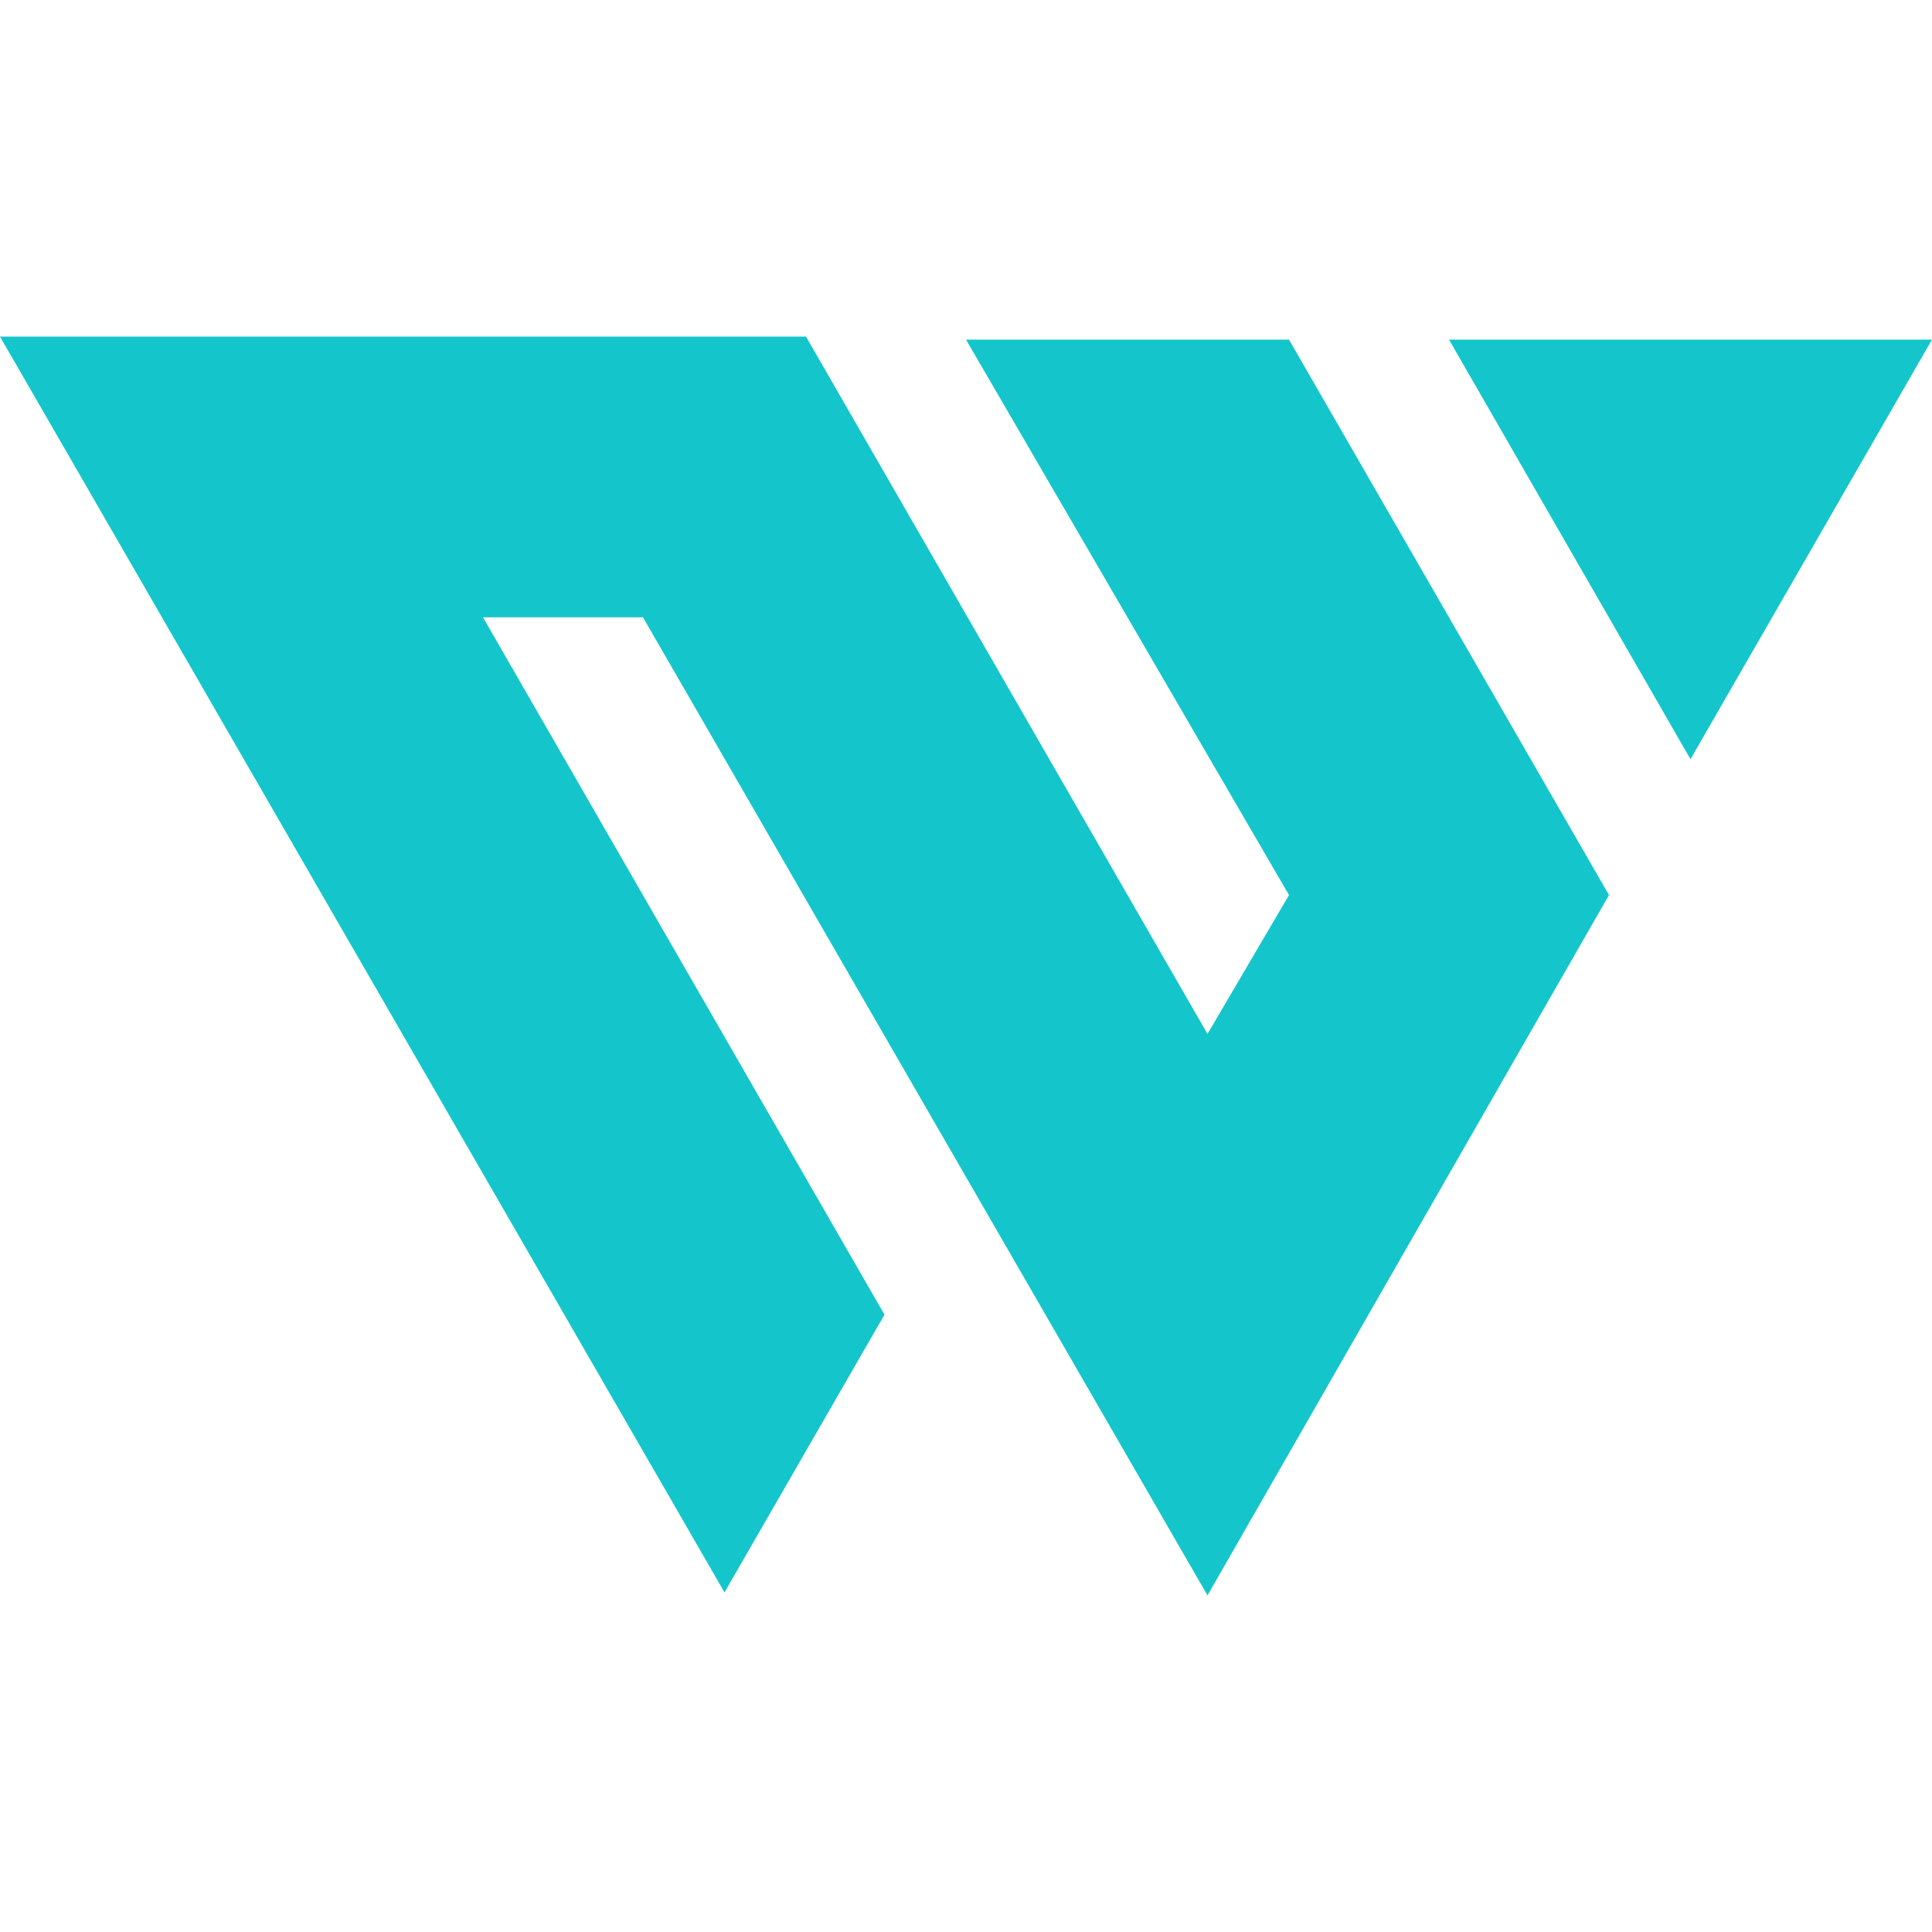
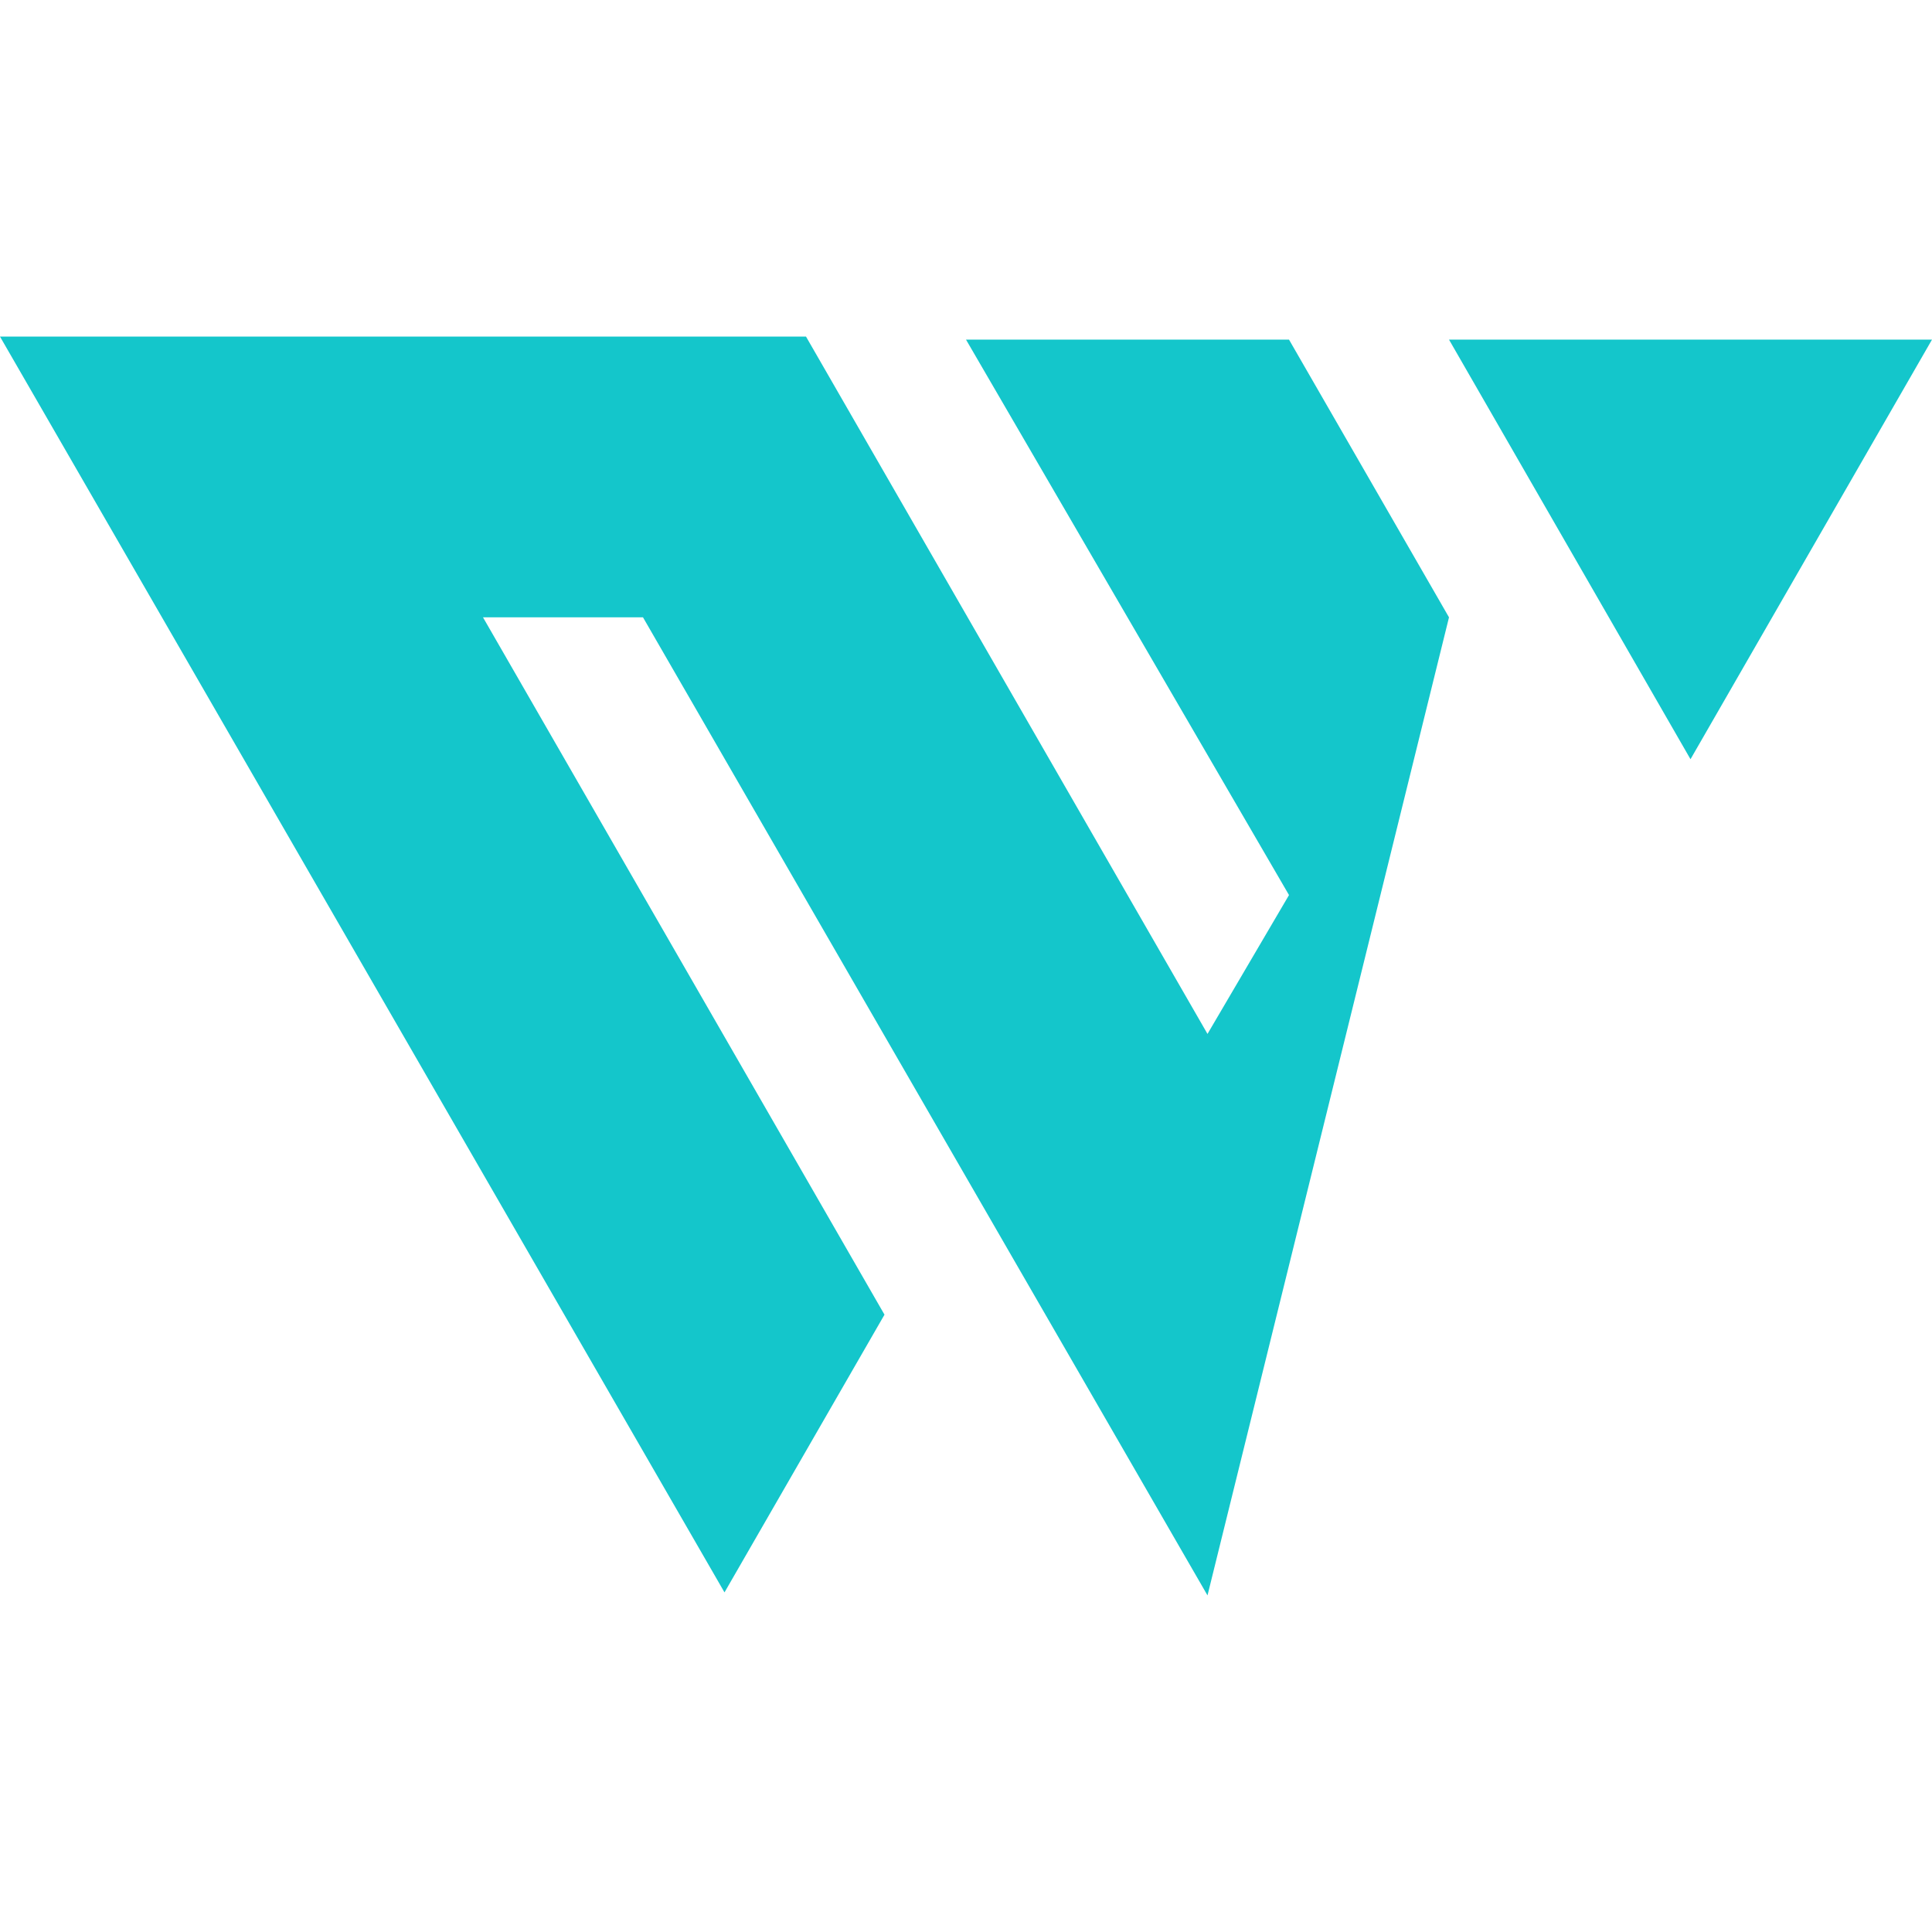
<svg xmlns="http://www.w3.org/2000/svg" version="1.1" id="Logos" x="0px" y="0px" viewBox="0 0 512 512" style="enable-background:new 0 0 512 512;" xml:space="preserve">
  <style type="text/css">
	.st0{fill:#14C6CB;}
</style>
-   <path class="st0" d="M512,90l-64,111.2L384,90H512z M170.4,163.6H128l106.4,184.8L192,422L0,89.2h213.6L320,274l21.6-36.8L256,90  h85.6l42.4,73.6l42.4,73.6L320,422.8L170.4,163.6z" />
+   <path class="st0" d="M512,90l-64,111.2L384,90H512z M170.4,163.6H128l106.4,184.8L192,422L0,89.2h213.6L320,274l21.6-36.8L256,90  h85.6l42.4,73.6L320,422.8L170.4,163.6z" />
</svg>